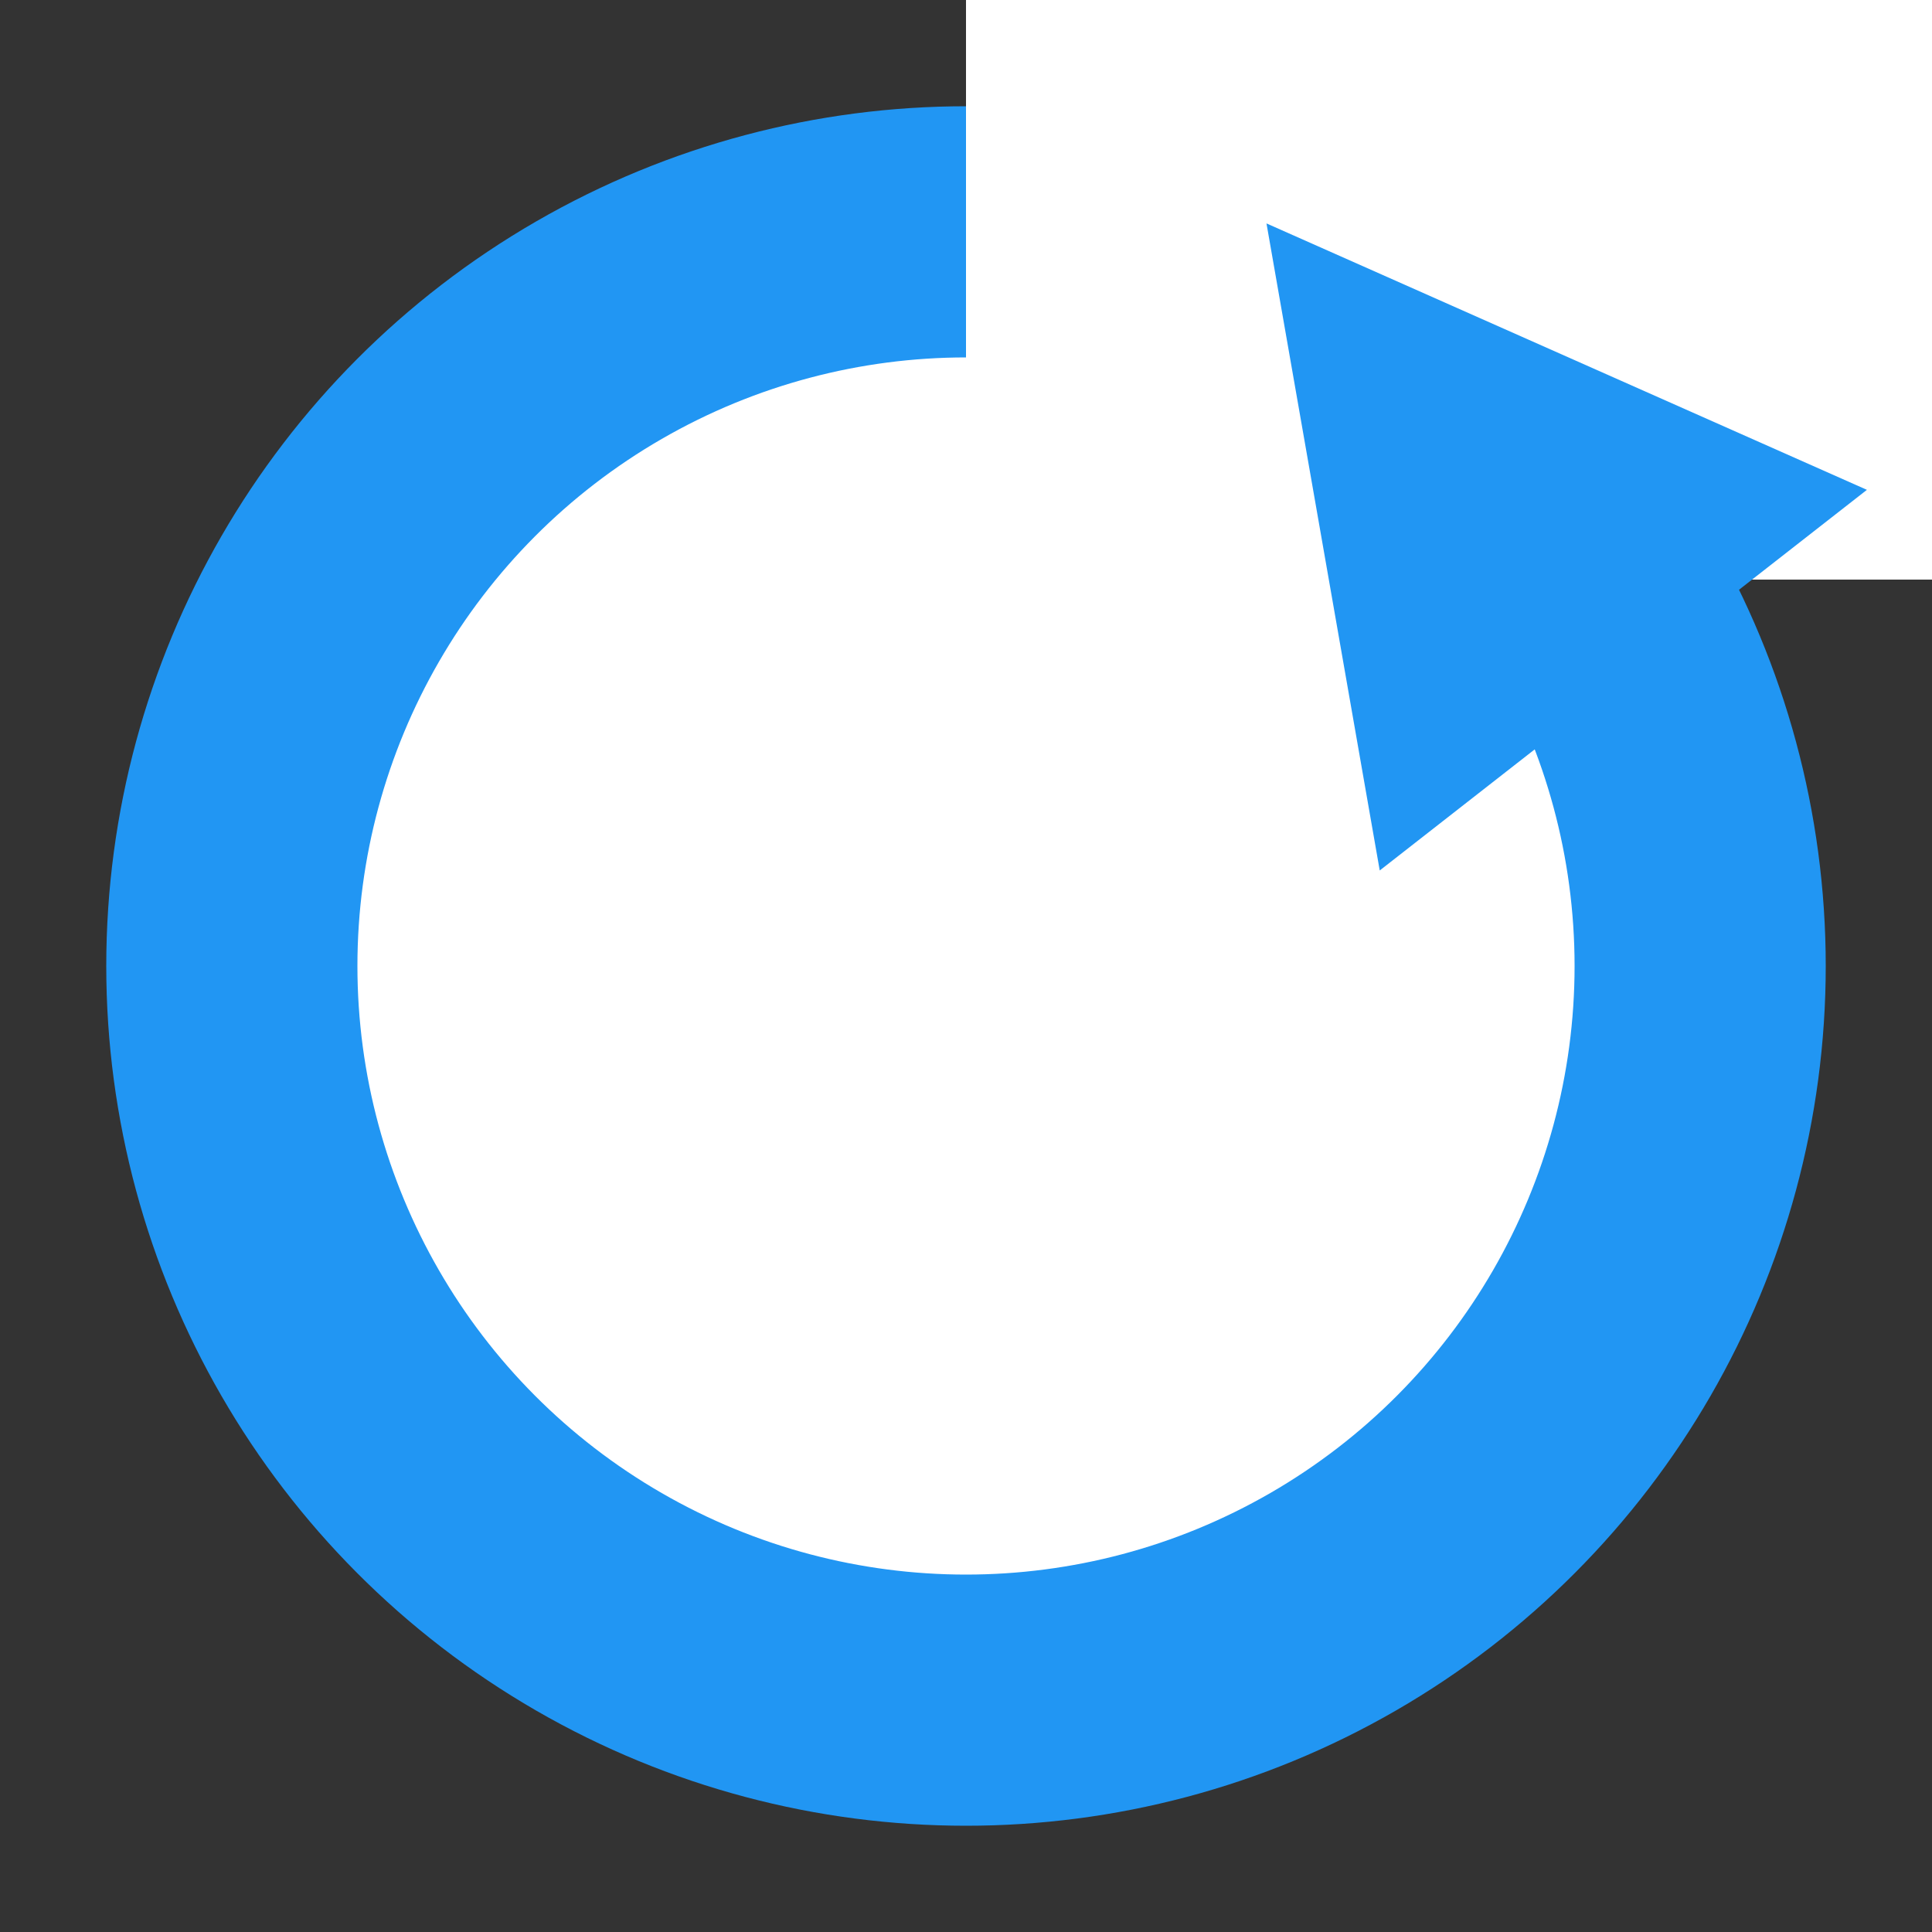
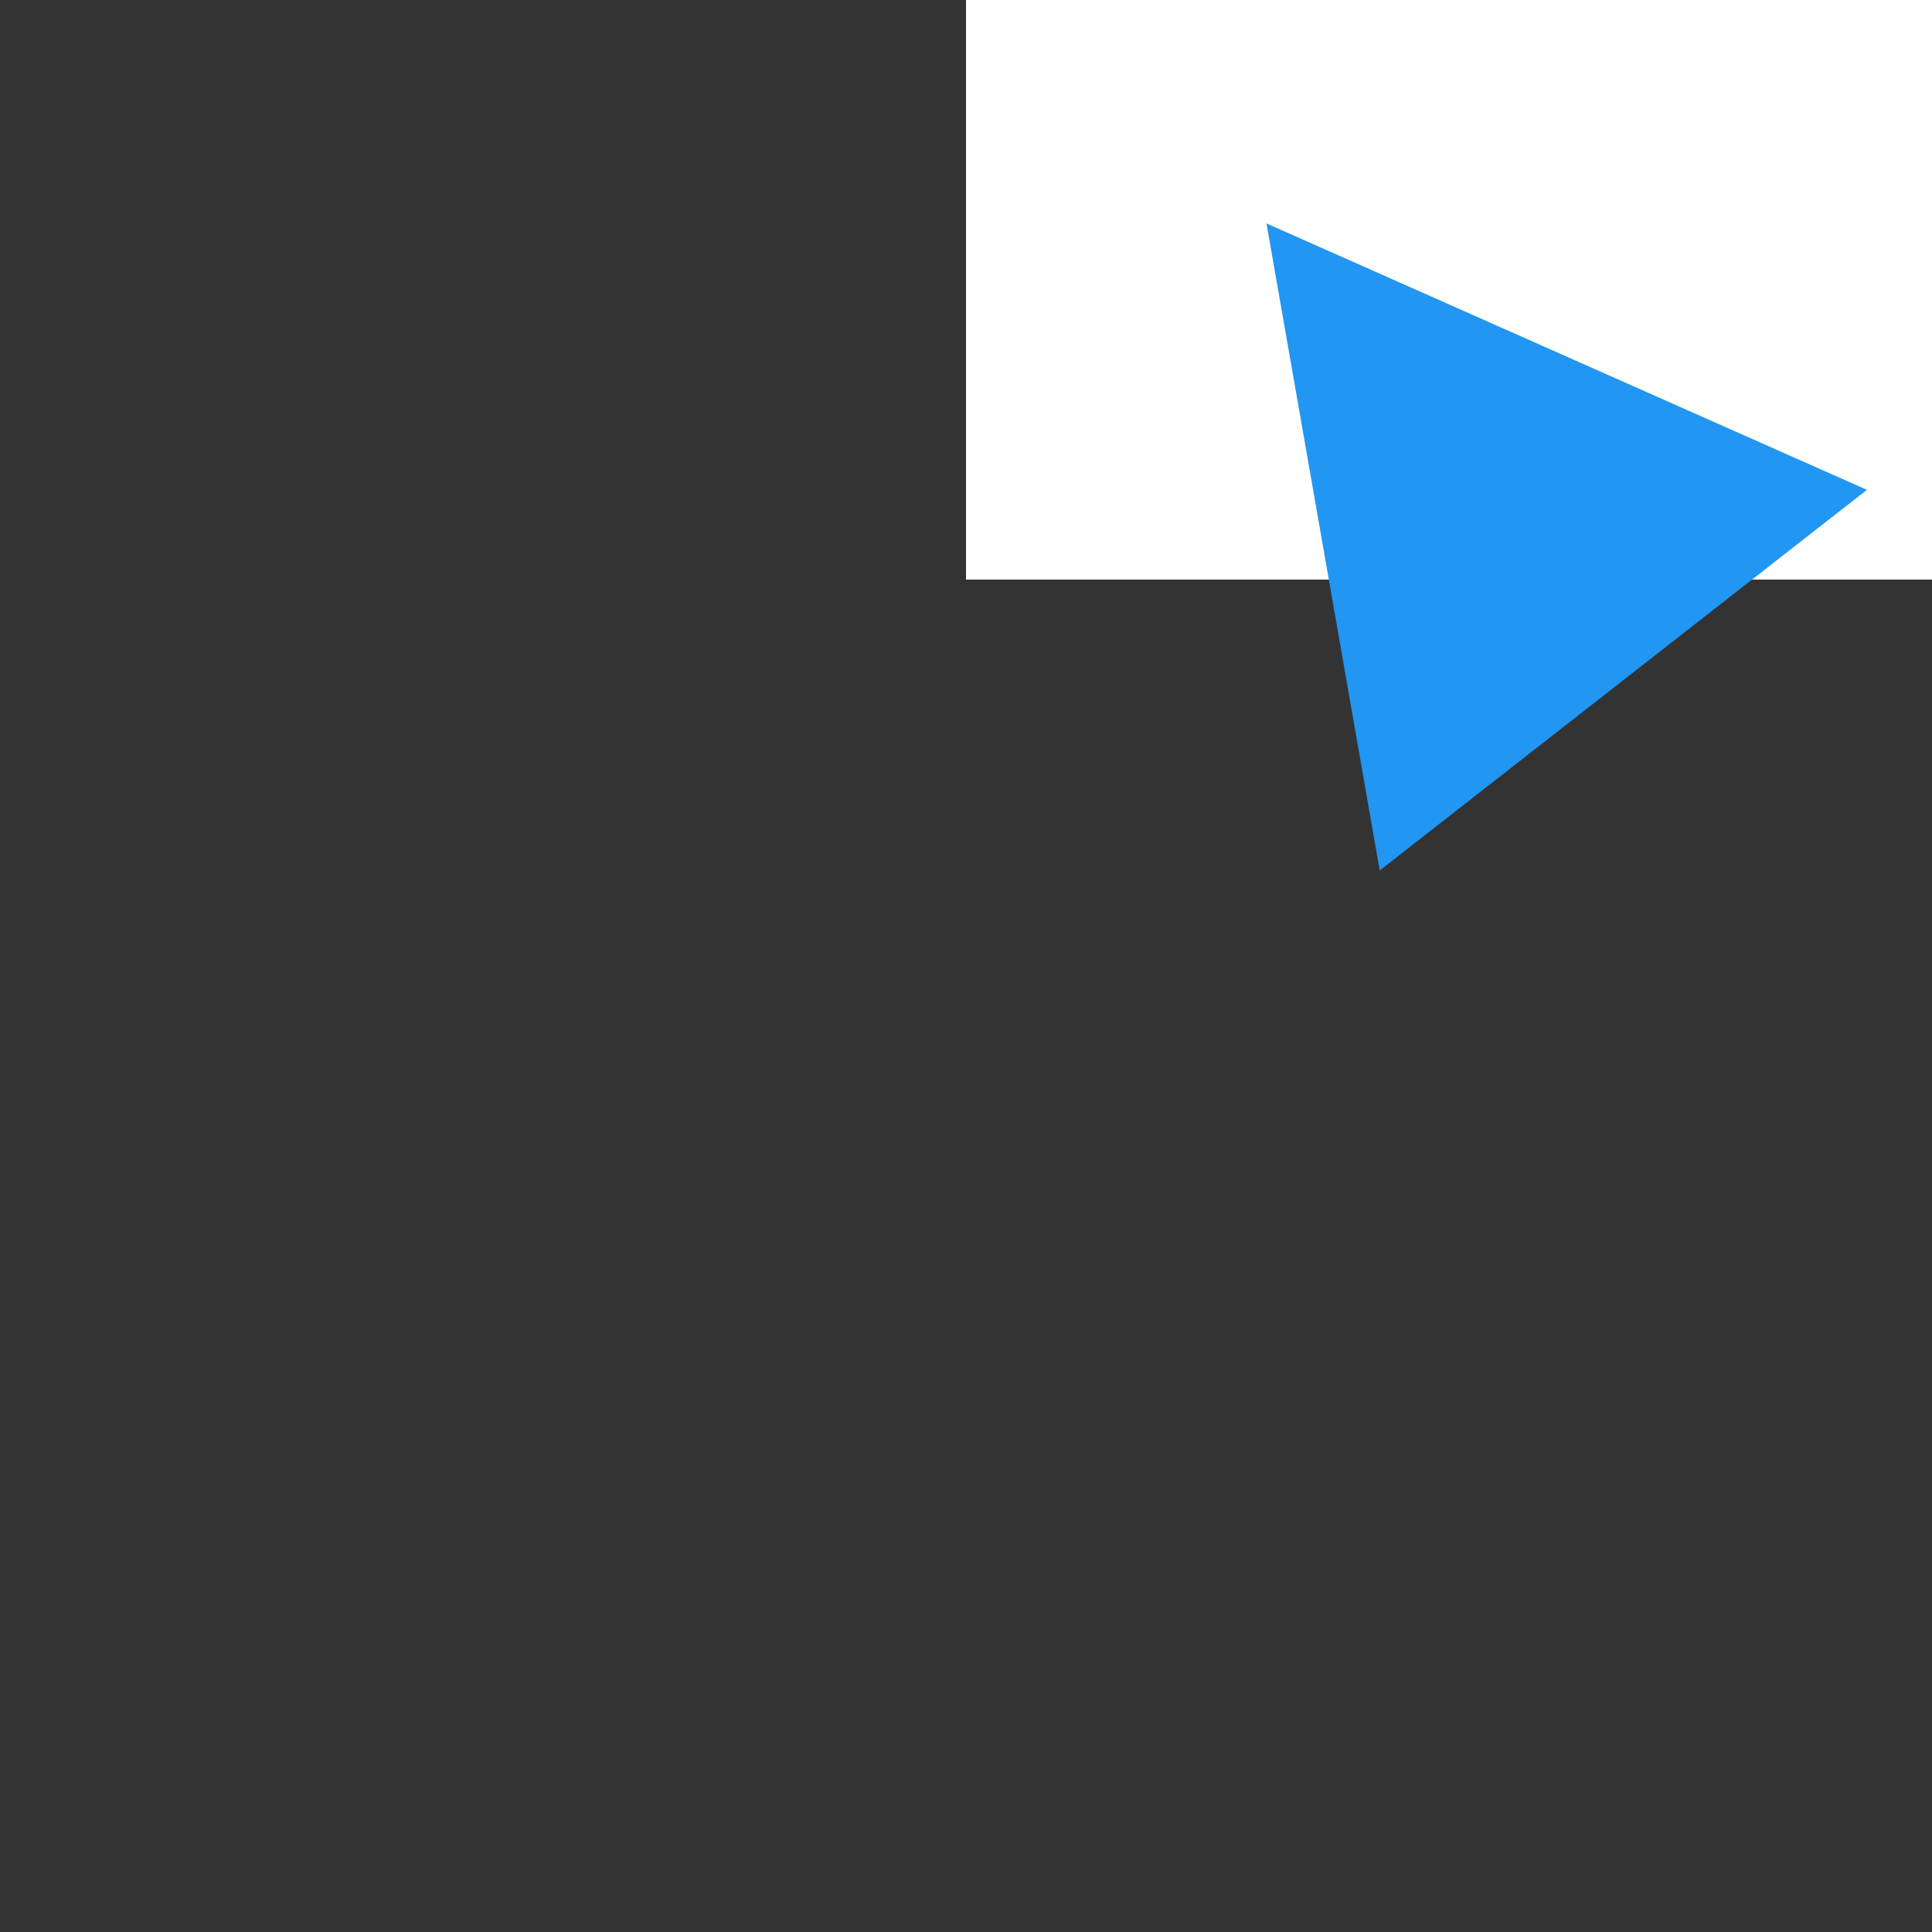
<svg xmlns="http://www.w3.org/2000/svg" width="100" height="100" viewBox="0 0 100 100">
  <rect x="0" y="0" width="100" height="100" fill="#333333" stroke="none" />
  <g transform="scale(-1,1) translate(-100 0)">
-     <circle cx="50" cy="50" r="38" fill="#FFF" stroke-width="13" stroke="#2196f3" />
    <rect height="30" width="50" x="0" y="0" fill="#fff" />
-     <path d="M 0 30 L 16 00 L 32 30 z" transform="translate(9 9)rotate(38, 17, 15)" fill="#2196f3" />
+     <path d="M 0 30 L 16 00 L 32 30 " transform="translate(9 9)rotate(38, 17, 15)" fill="#2196f3" />
  </g>
</svg>